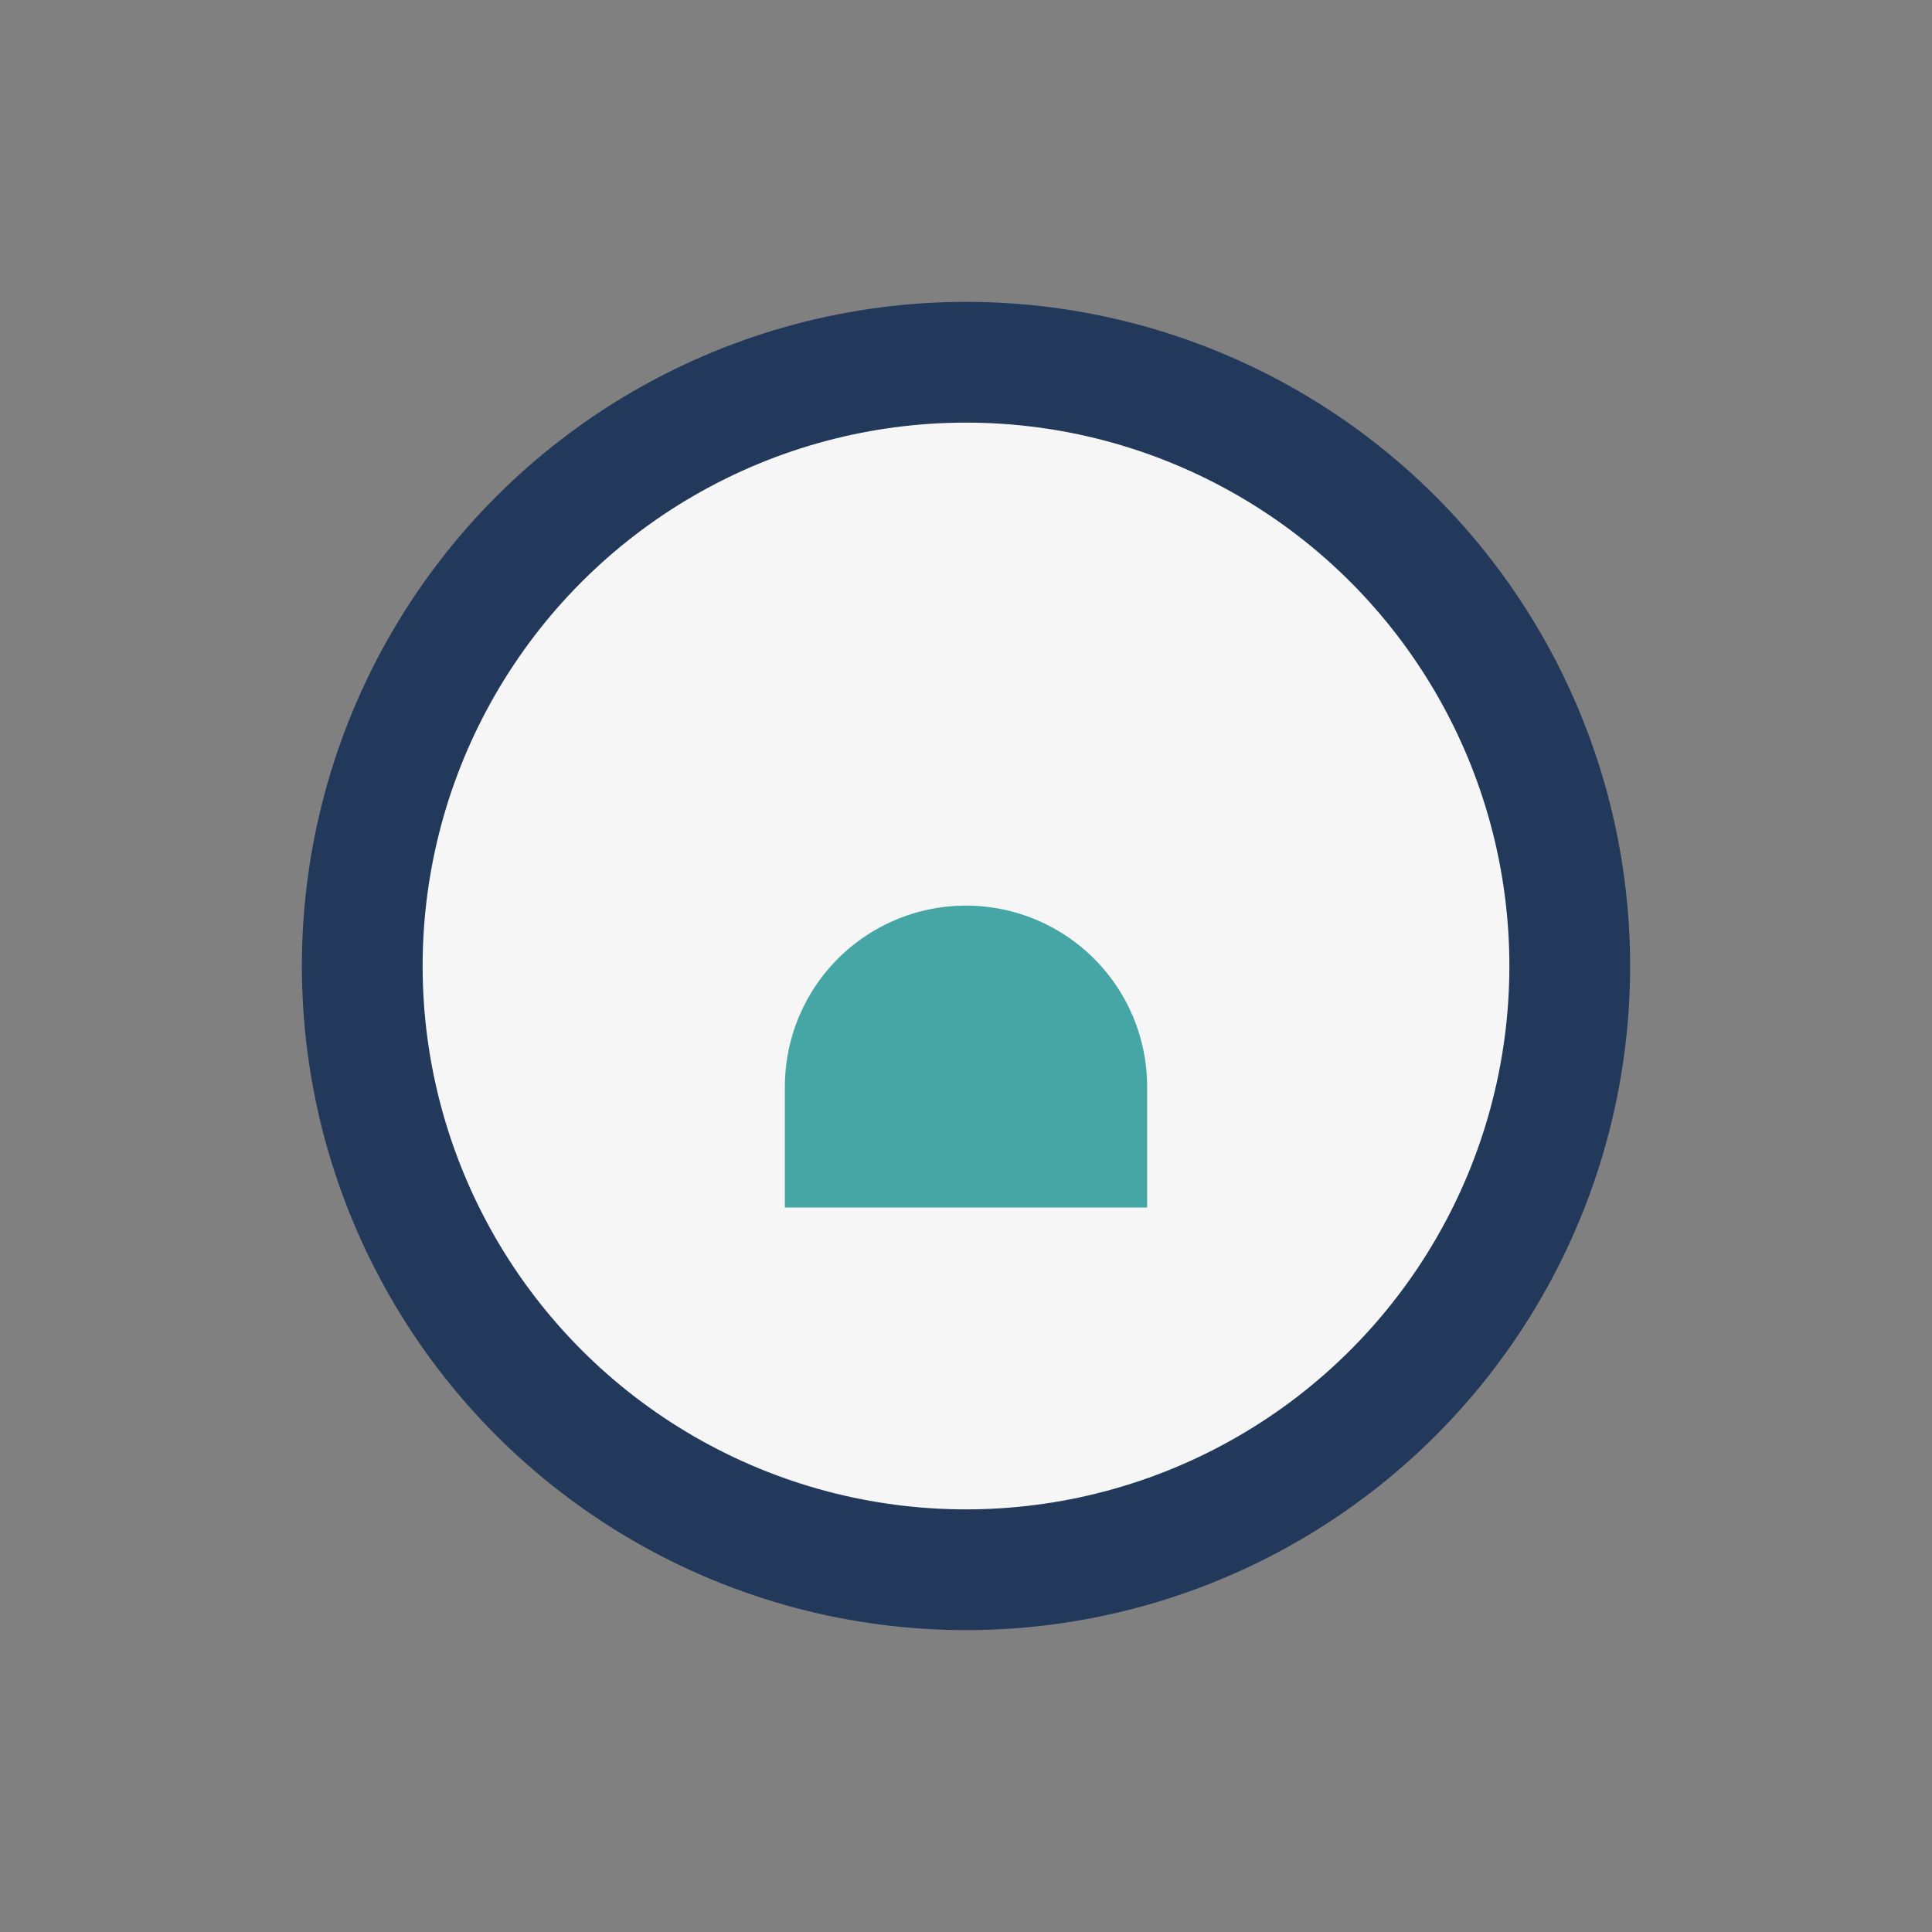
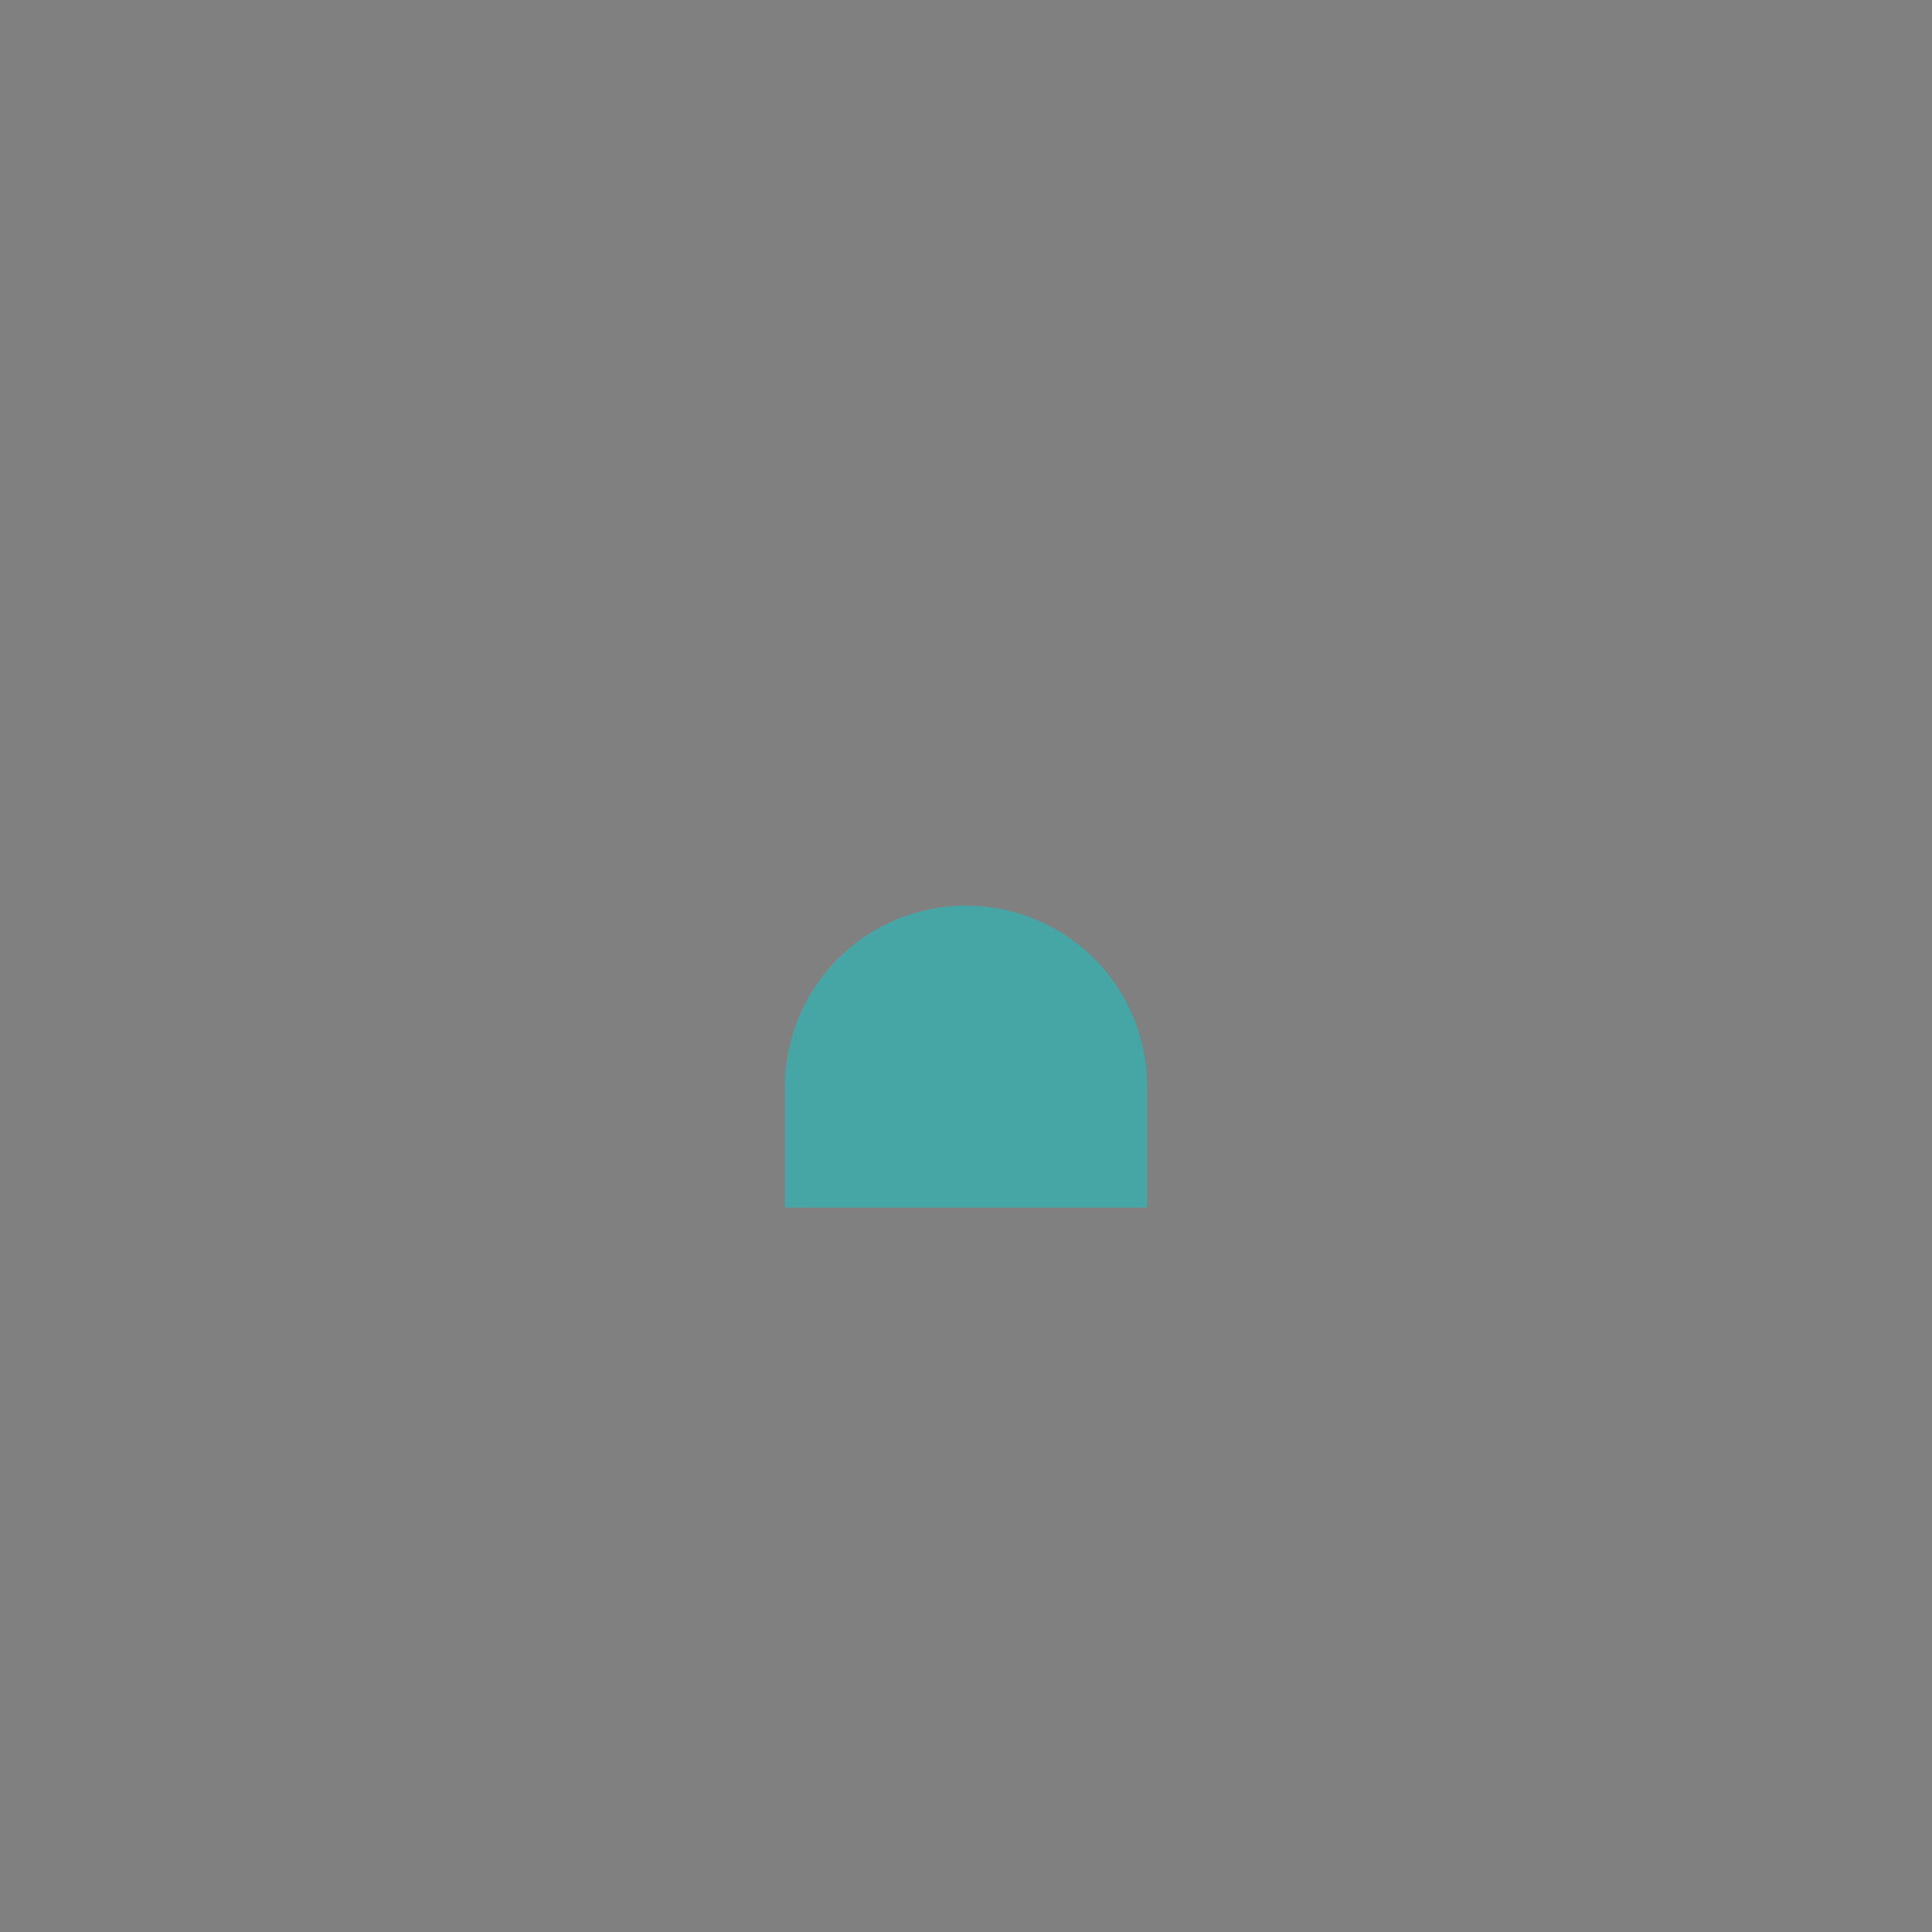
<svg xmlns="http://www.w3.org/2000/svg" width="32" height="32" viewBox="0 0 32 32">
  <rect x="0" y="0" width="32" height="32" fill="#808080" stroke="none" />
-   <circle cx="16" cy="16" r="10" fill="#F6F6F6" stroke="#23395B" stroke-width="2" />
-   <path d="M13 20h6v-2a3 3 0 0 0-6 0z" fill="#46A6A6" />
+   <path d="M13 20h6v-2a3 3 0 0 0-6 0" fill="#46A6A6" />
</svg>